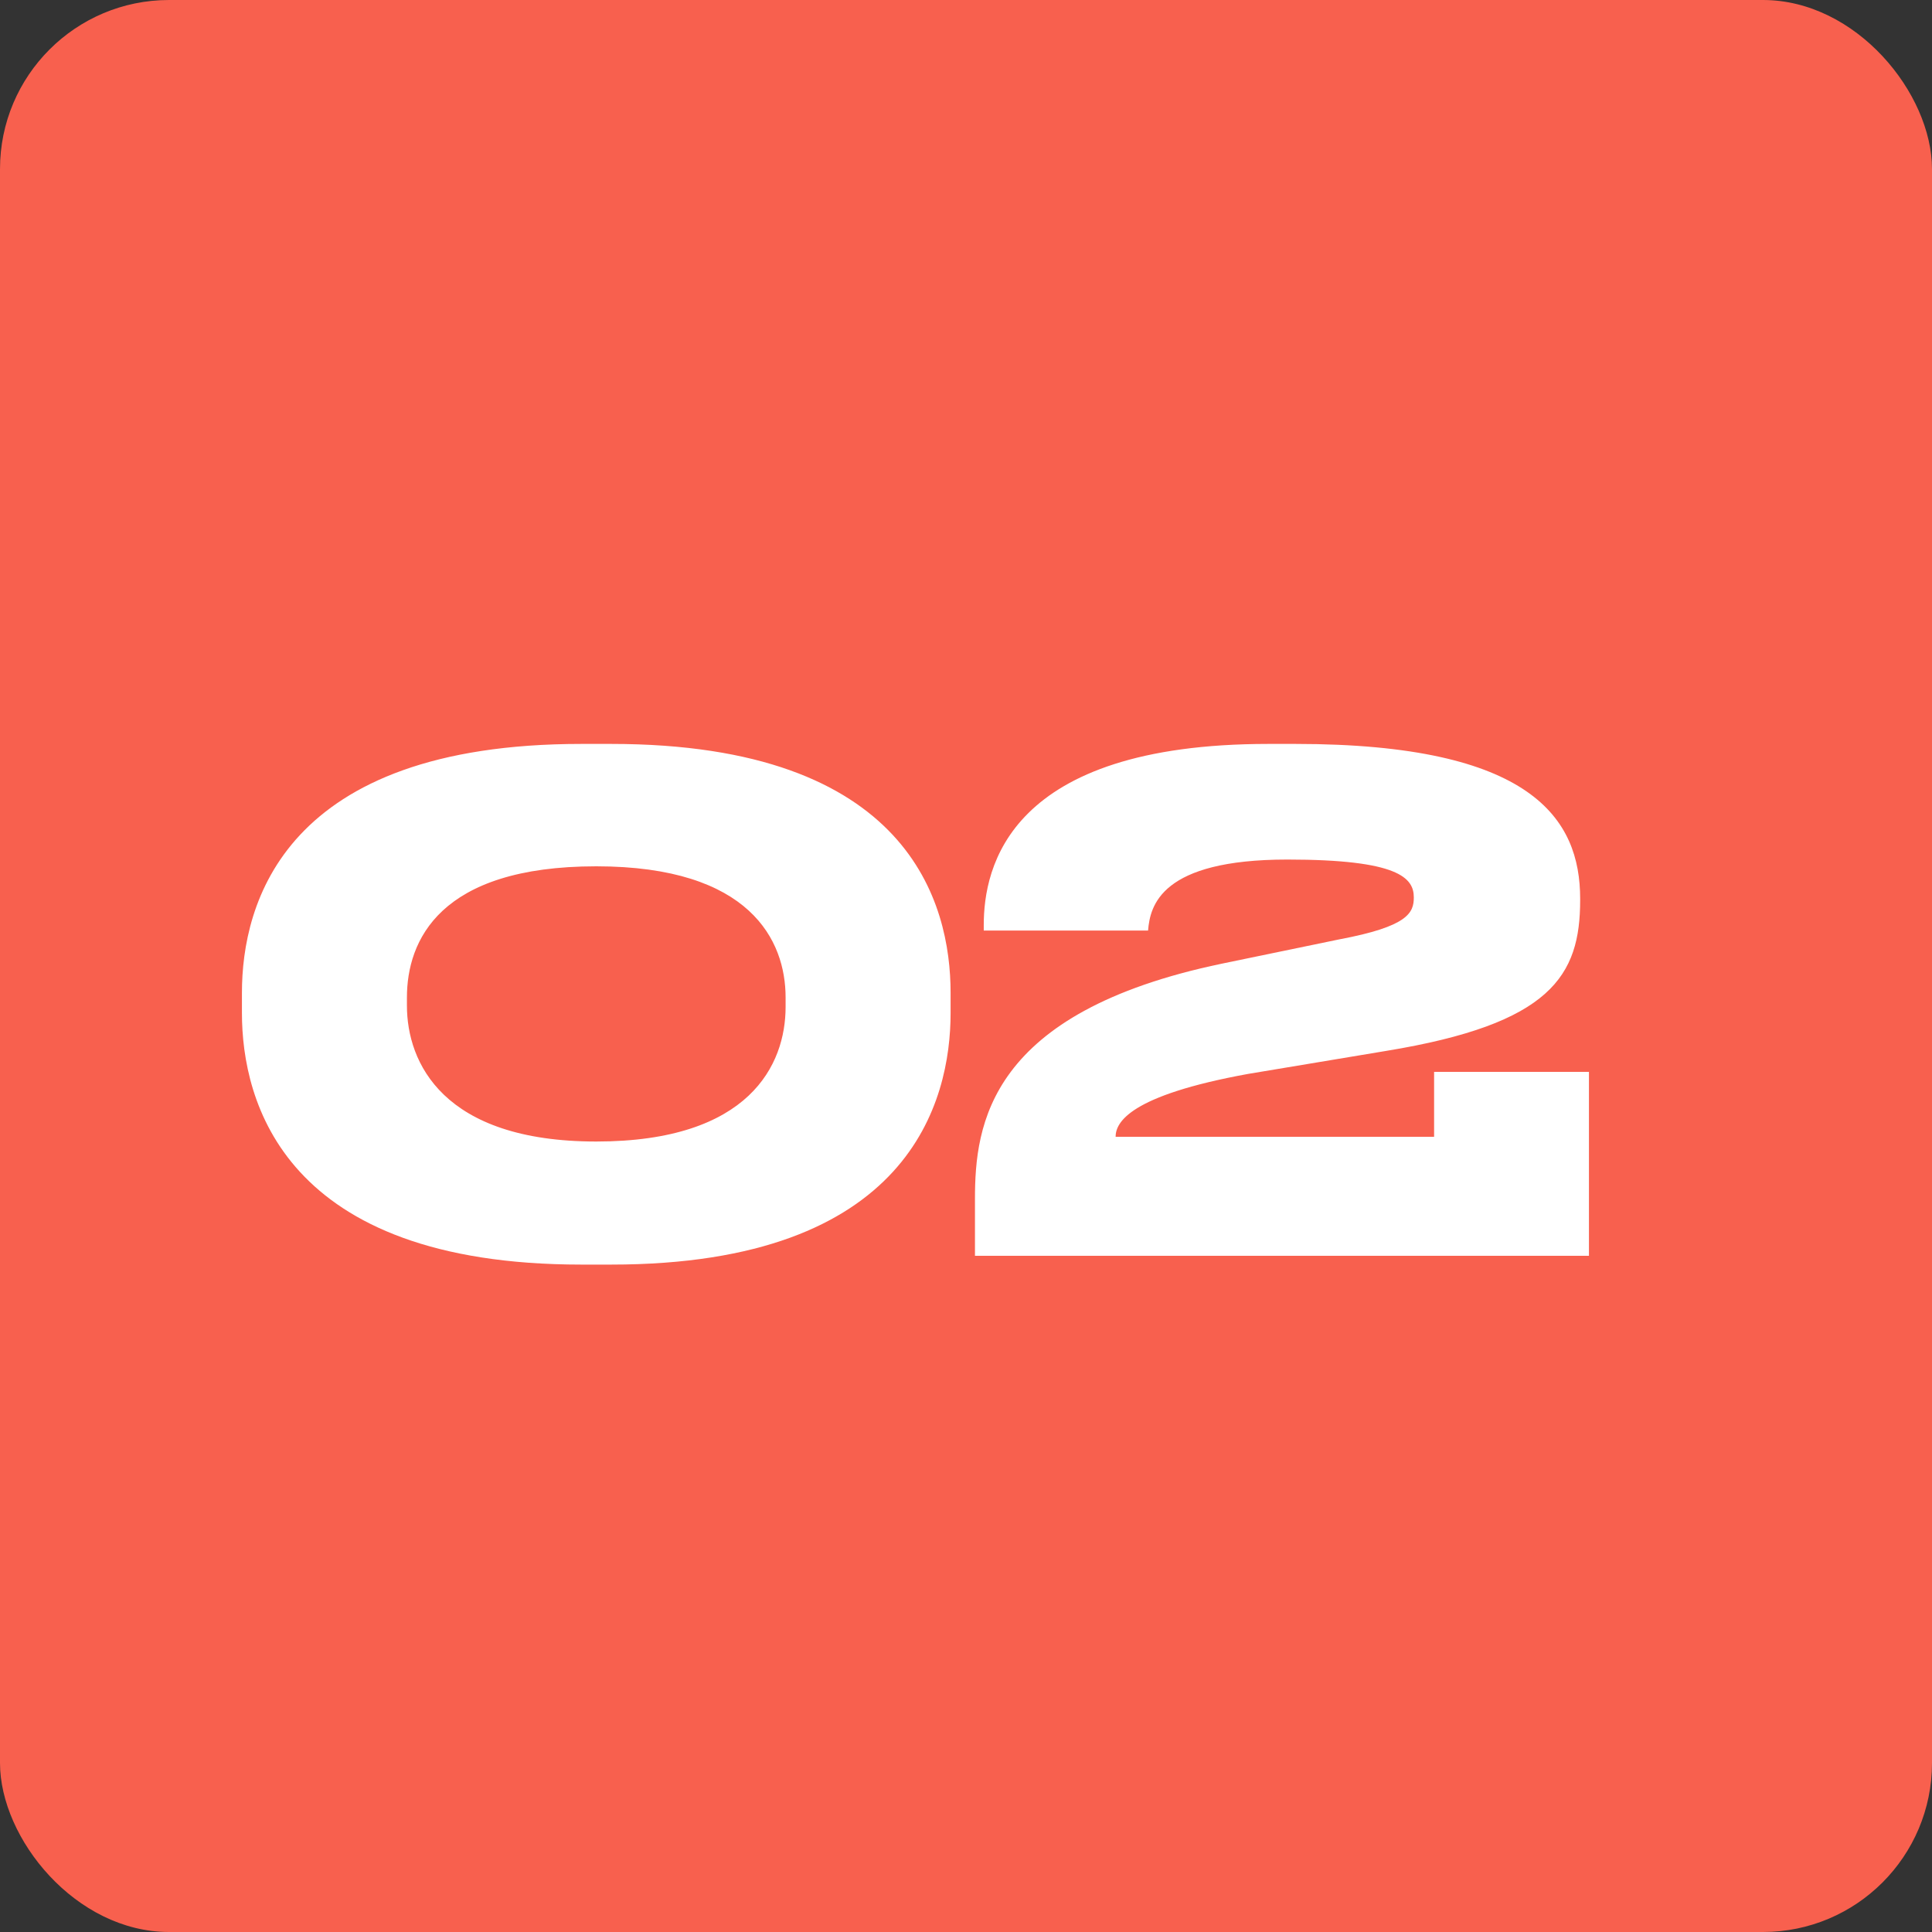
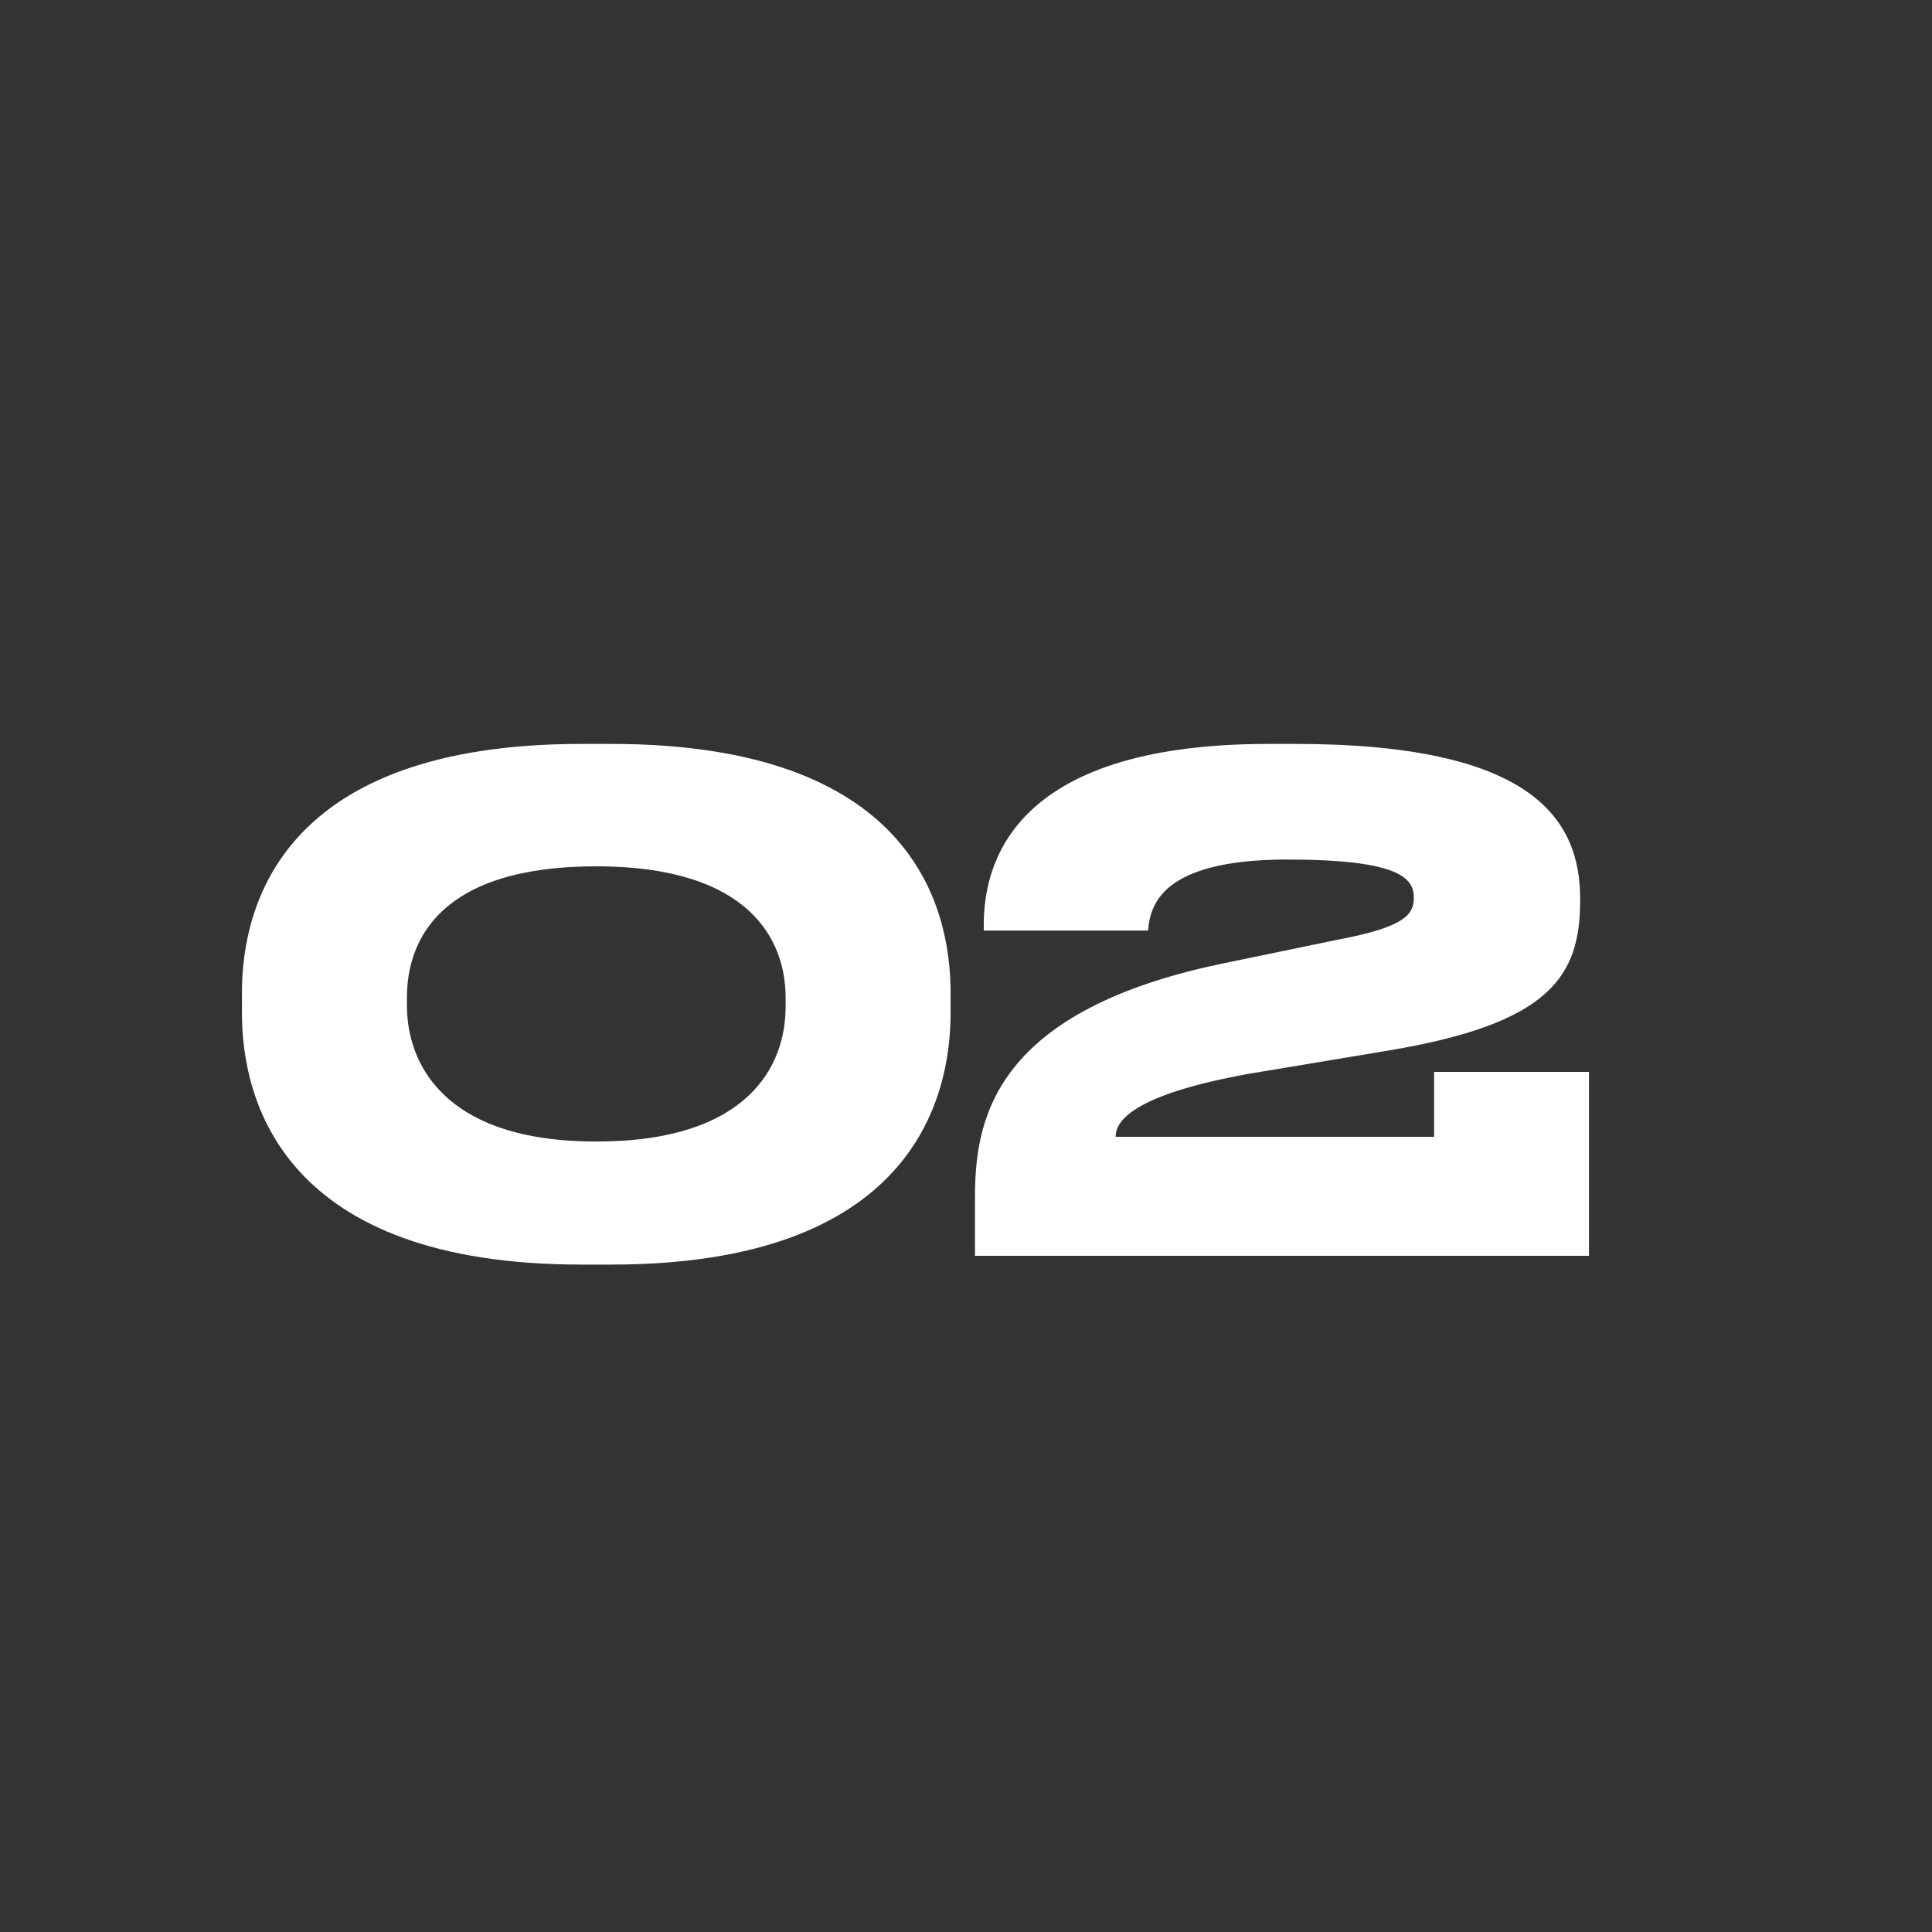
<svg xmlns="http://www.w3.org/2000/svg" width="80" height="80" viewBox="0 0 80 80" fill="none">
  <rect x="0" y="0" width="80" height="80" fill="#333333" stroke="none" />
-   <rect width="80" height="80" rx="7" fill="#F8604E" />
  <path d="M39.362 41.108V41.948C39.362 45.588 37.682 52.364 25.306 52.364H24.074C11.754 52.364 10.018 45.616 10.018 41.948V41.108C10.018 37.412 11.754 30.804 24.074 30.804H25.306C37.654 30.804 39.362 37.412 39.362 41.108ZM32.53 41.696V41.304C32.53 38.952 31.074 35.872 24.69 35.872C18.194 35.872 16.85 38.952 16.85 41.304V41.64C16.85 43.992 18.334 47.268 24.69 47.268C31.046 47.268 32.53 44.076 32.53 41.696ZM65.795 52H40.371V49.648C40.371 46.568 40.931 41.92 50.591 39.904L55.463 38.896C58.291 38.364 58.543 37.804 58.543 37.16C58.543 36.348 57.899 35.592 53.307 35.592C48.071 35.592 47.623 37.496 47.539 38.532H40.735V38.308C40.735 35.928 41.743 30.804 52.523 30.804H53.643C63.443 30.804 65.431 33.912 65.431 37.216V37.272C65.431 40.408 64.227 42.396 57.395 43.516L51.683 44.468C46.755 45.364 46.195 46.484 46.195 47.072H59.383V44.384H65.795V52Z" fill="white" />
</svg>